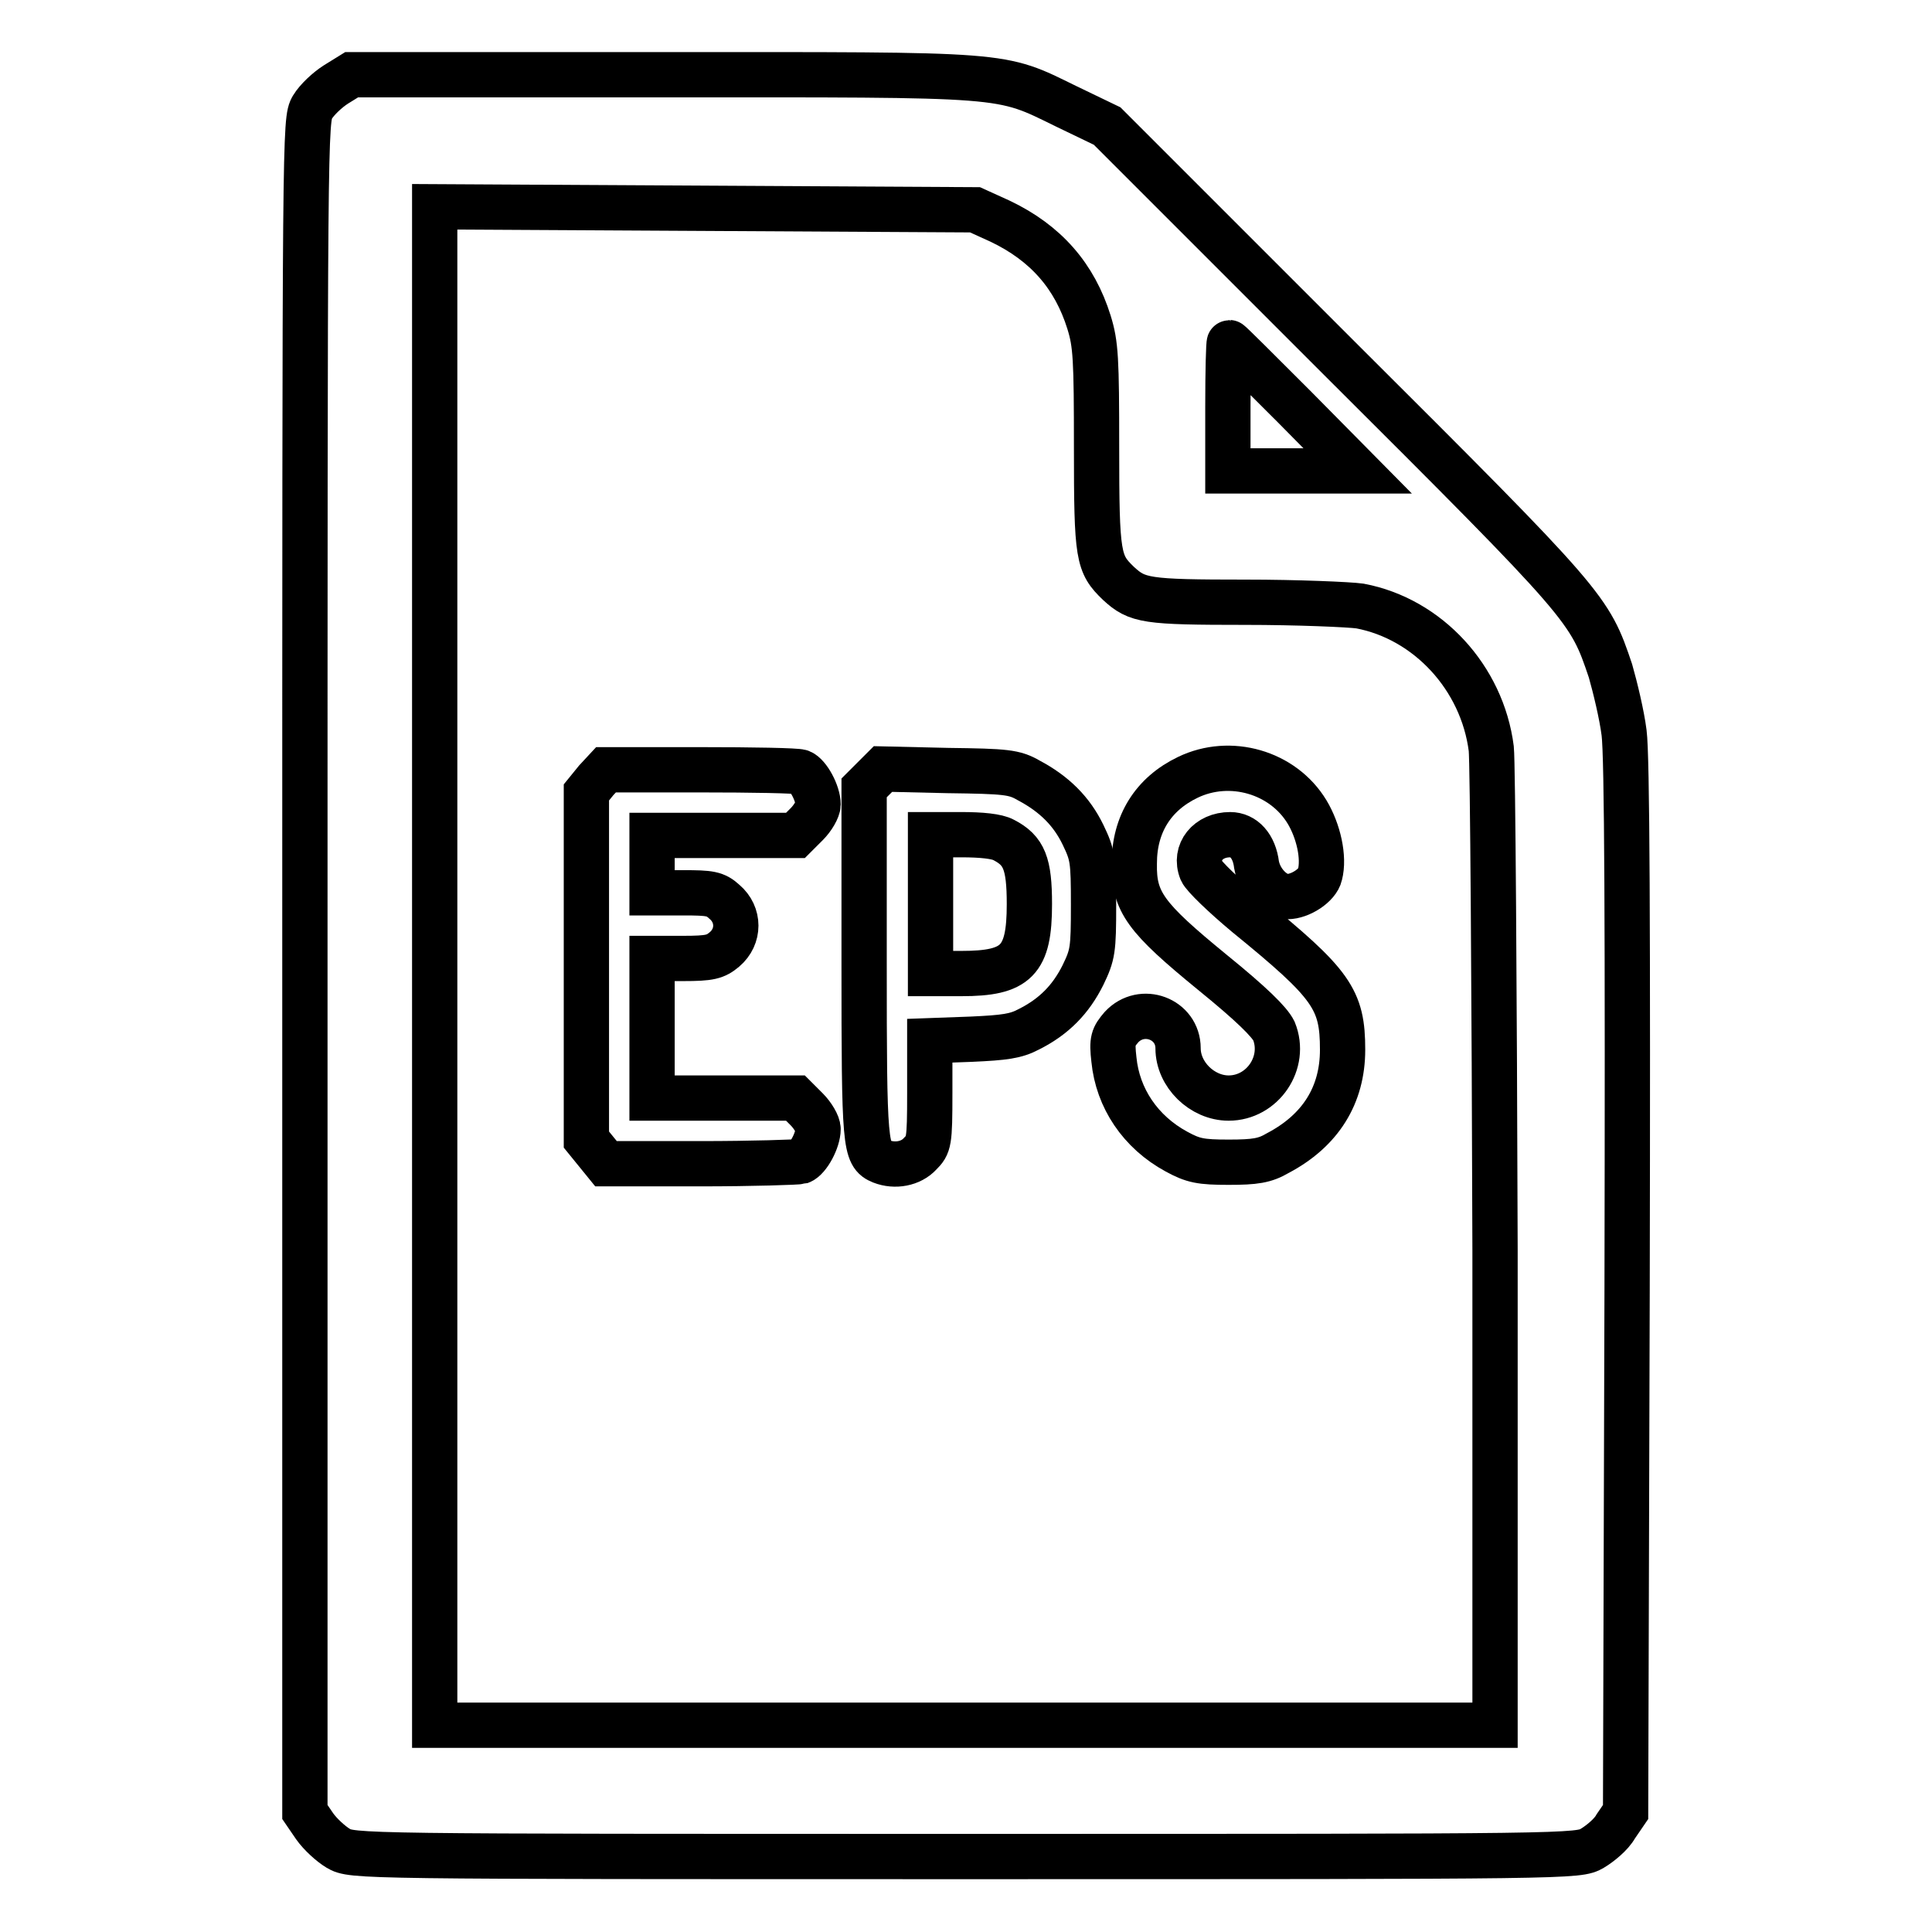
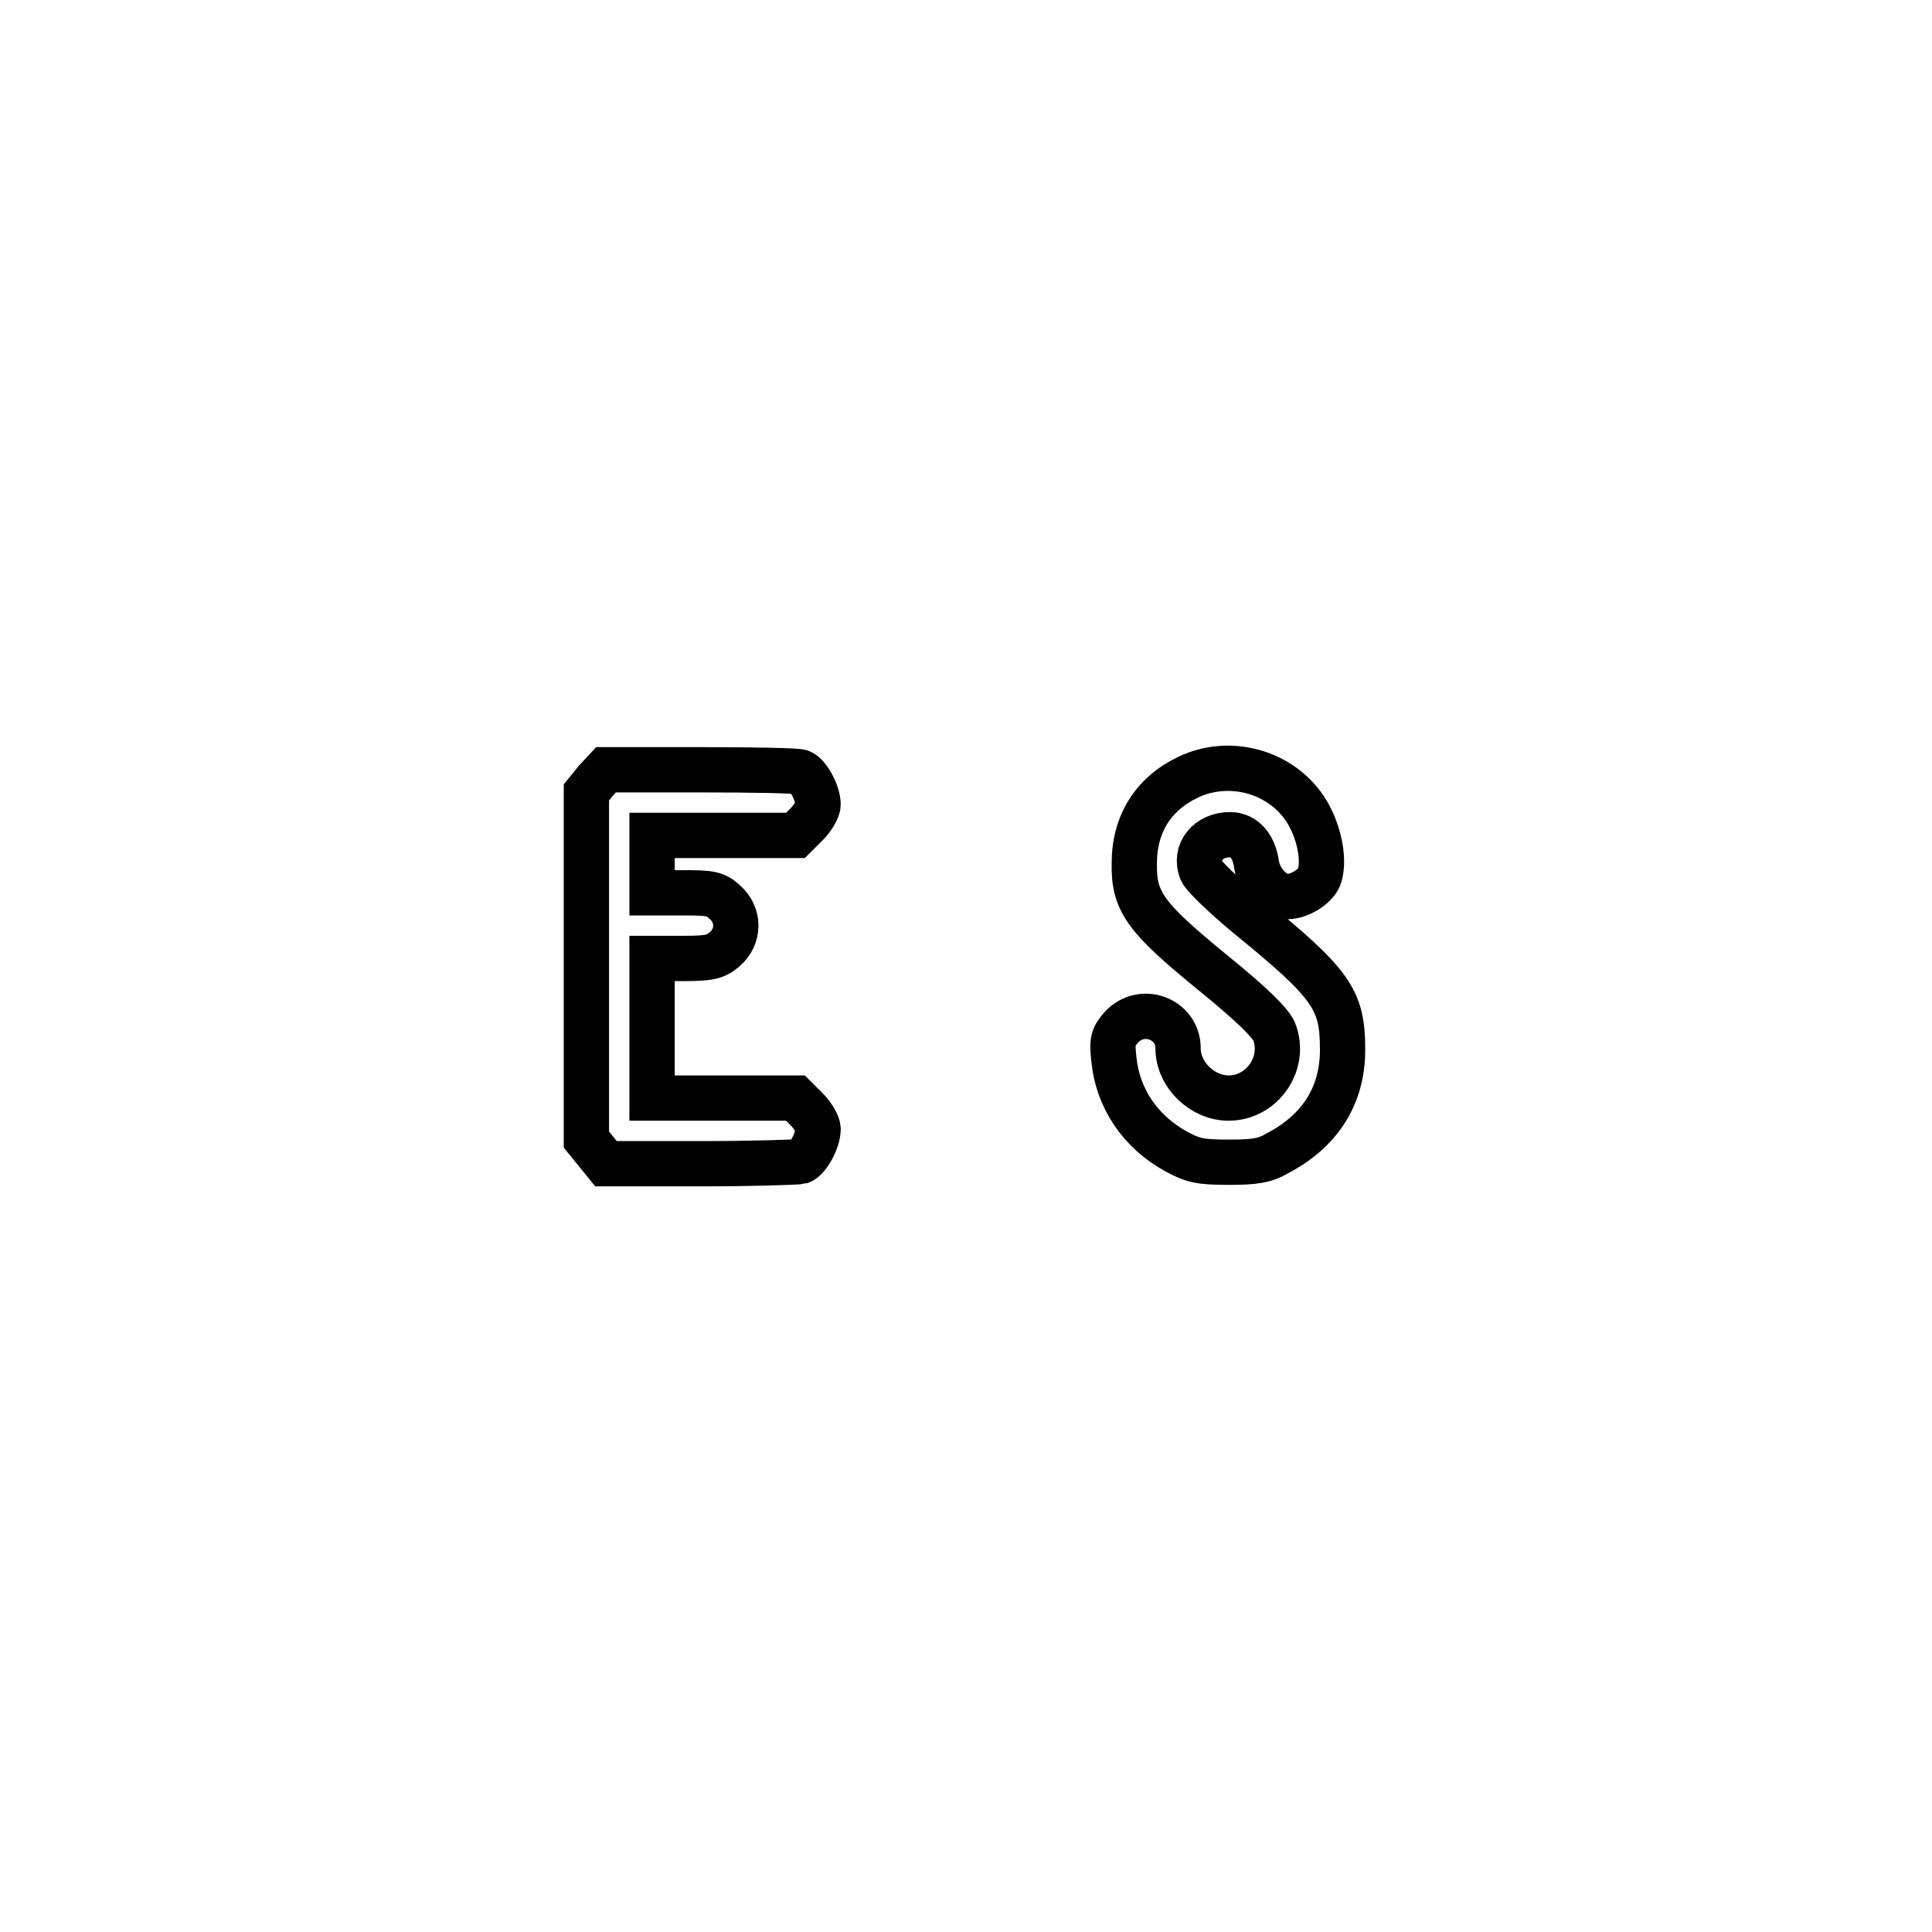
<svg xmlns="http://www.w3.org/2000/svg" version="1.1" x="0px" y="0px" viewBox="0 0 256 256" enable-background="new 0 0 256 256" xml:space="preserve">
  <g>
    <g>
      <g>
-         <path stroke-width="6" fill-opacity="0" stroke="#000000" d="M44.5,11.2c-1.1,0.7-2.5,2-3.1,3c-1,1.7-1,2.6-1,113.8v112.1l1.3,1.9c0.7,1,2.1,2.3,3.1,2.9c1.9,1.1,2.2,1.1,83.1,1.1c80.9,0,81.2,0,83.1-1.1c1-0.6,2.5-1.8,3.1-2.9l1.3-1.9l0.2-69.3c0.1-48.3,0-70.6-0.4-73.7c-0.3-2.4-1.2-6.1-1.8-8.2c-2.8-8.3-2.9-8.5-36.1-41.6l-30.6-30.6l-5.4-2.6c-9-4.4-7.1-4.2-53.7-4.2H46.6L44.5,11.2z M132.5,29.3c6.1,2.9,9.9,7.3,11.8,13.4c0.9,2.9,1,4.8,1,16.6c0,14.5,0.2,15.4,2.9,18c2.5,2.3,3.6,2.5,16.8,2.5c6.9,0,13.8,0.3,15.2,0.5c9,1.7,16.2,9.5,17.4,18.9c0.2,1.9,0.4,31.8,0.5,66.4v63h-70.3H57.6V128V27.4l35.8,0.2l35.8,0.2L132.5,29.3z M171.5,53.9l8.4,8.5h-8.6h-8.6v-8.5c0-4.7,0.1-8.5,0.2-8.5C163,45.4,166.8,49.2,171.5,53.9z" />
        <path stroke-width="6" fill-opacity="0" stroke="#000000" d="M79,103.4l-1.3,1.6v23v23l1.3,1.6l1.3,1.6h12.5c6.9,0,12.9-0.2,13.3-0.3c1-0.4,2.3-2.8,2.3-4.3c0-0.6-0.7-1.8-1.5-2.6l-1.5-1.5h-9.5h-9.5v-9.2V127h4.1c3.6,0,4.3-0.2,5.5-1.2c2-1.7,2-4.6,0-6.3c-1.2-1.1-1.9-1.2-5.5-1.2h-4.1v-3.8v-3.8h9.5h9.5l1.5-1.5c0.8-0.8,1.5-2,1.5-2.6c0-1.5-1.3-3.9-2.3-4.3c-0.5-0.2-6.5-0.3-13.3-0.3H80.3L79,103.4z" />
-         <path stroke-width="6" fill-opacity="0" stroke="#000000" d="M115.8,103.1l-1.3,1.3v23.1c0,24.4,0.1,25.5,2.3,26.4c1.8,0.7,3.9,0.3,5.1-1c1.2-1.2,1.3-1.5,1.3-8.1v-6.9l5.5-0.2c4.4-0.2,5.9-0.4,7.6-1.3c3.4-1.7,5.6-4,7.2-7.2c1.3-2.7,1.4-3.3,1.4-9.3c0-6-0.1-6.6-1.4-9.3c-1.5-3.1-3.8-5.4-7.2-7.2c-1.9-1.1-3-1.2-10.7-1.3l-8.6-0.2L115.8,103.1z M133,111.3c2.7,1.4,3.4,3.1,3.4,8.5c0,7.5-1.7,9.2-9,9.2h-4.1v-9.2v-9.2h4.1C130,110.6,132.1,110.8,133,111.3z" />
        <path stroke-width="6" fill-opacity="0" stroke="#000000" d="M157.4,103c-4.6,2.2-7.1,6.2-7.1,11.4c-0.1,5.1,1.5,7.2,10.3,14.4c5.3,4.3,7.6,6.6,8.2,7.8c1.7,4.2-1.5,8.9-6,8.9c-3.5,0-6.7-3.1-6.7-6.6c0-3.9-4.8-5.7-7.5-2.8c-1.1,1.3-1.3,1.7-1,4.3c0.5,5.1,3.5,9.6,8.3,12.2c2.2,1.2,3.2,1.4,6.9,1.4c3.5,0,4.8-0.2,6.5-1.2c5.7-3,8.6-7.7,8.6-13.7c0-6.7-1.4-8.7-12.7-17.9c-3-2.5-5.7-5.1-6-5.8c-1-2.5,0.9-4.8,3.8-4.8c1.8,0,3.2,1.5,3.5,4c0.4,2.2,2.3,4.2,4.1,4.2c1.7,0,4-1.5,4.3-2.9c0.6-2.3-0.2-5.8-1.7-8.3C170,102.3,163,100.3,157.4,103z" />
      </g>
    </g>
  </g>
</svg>